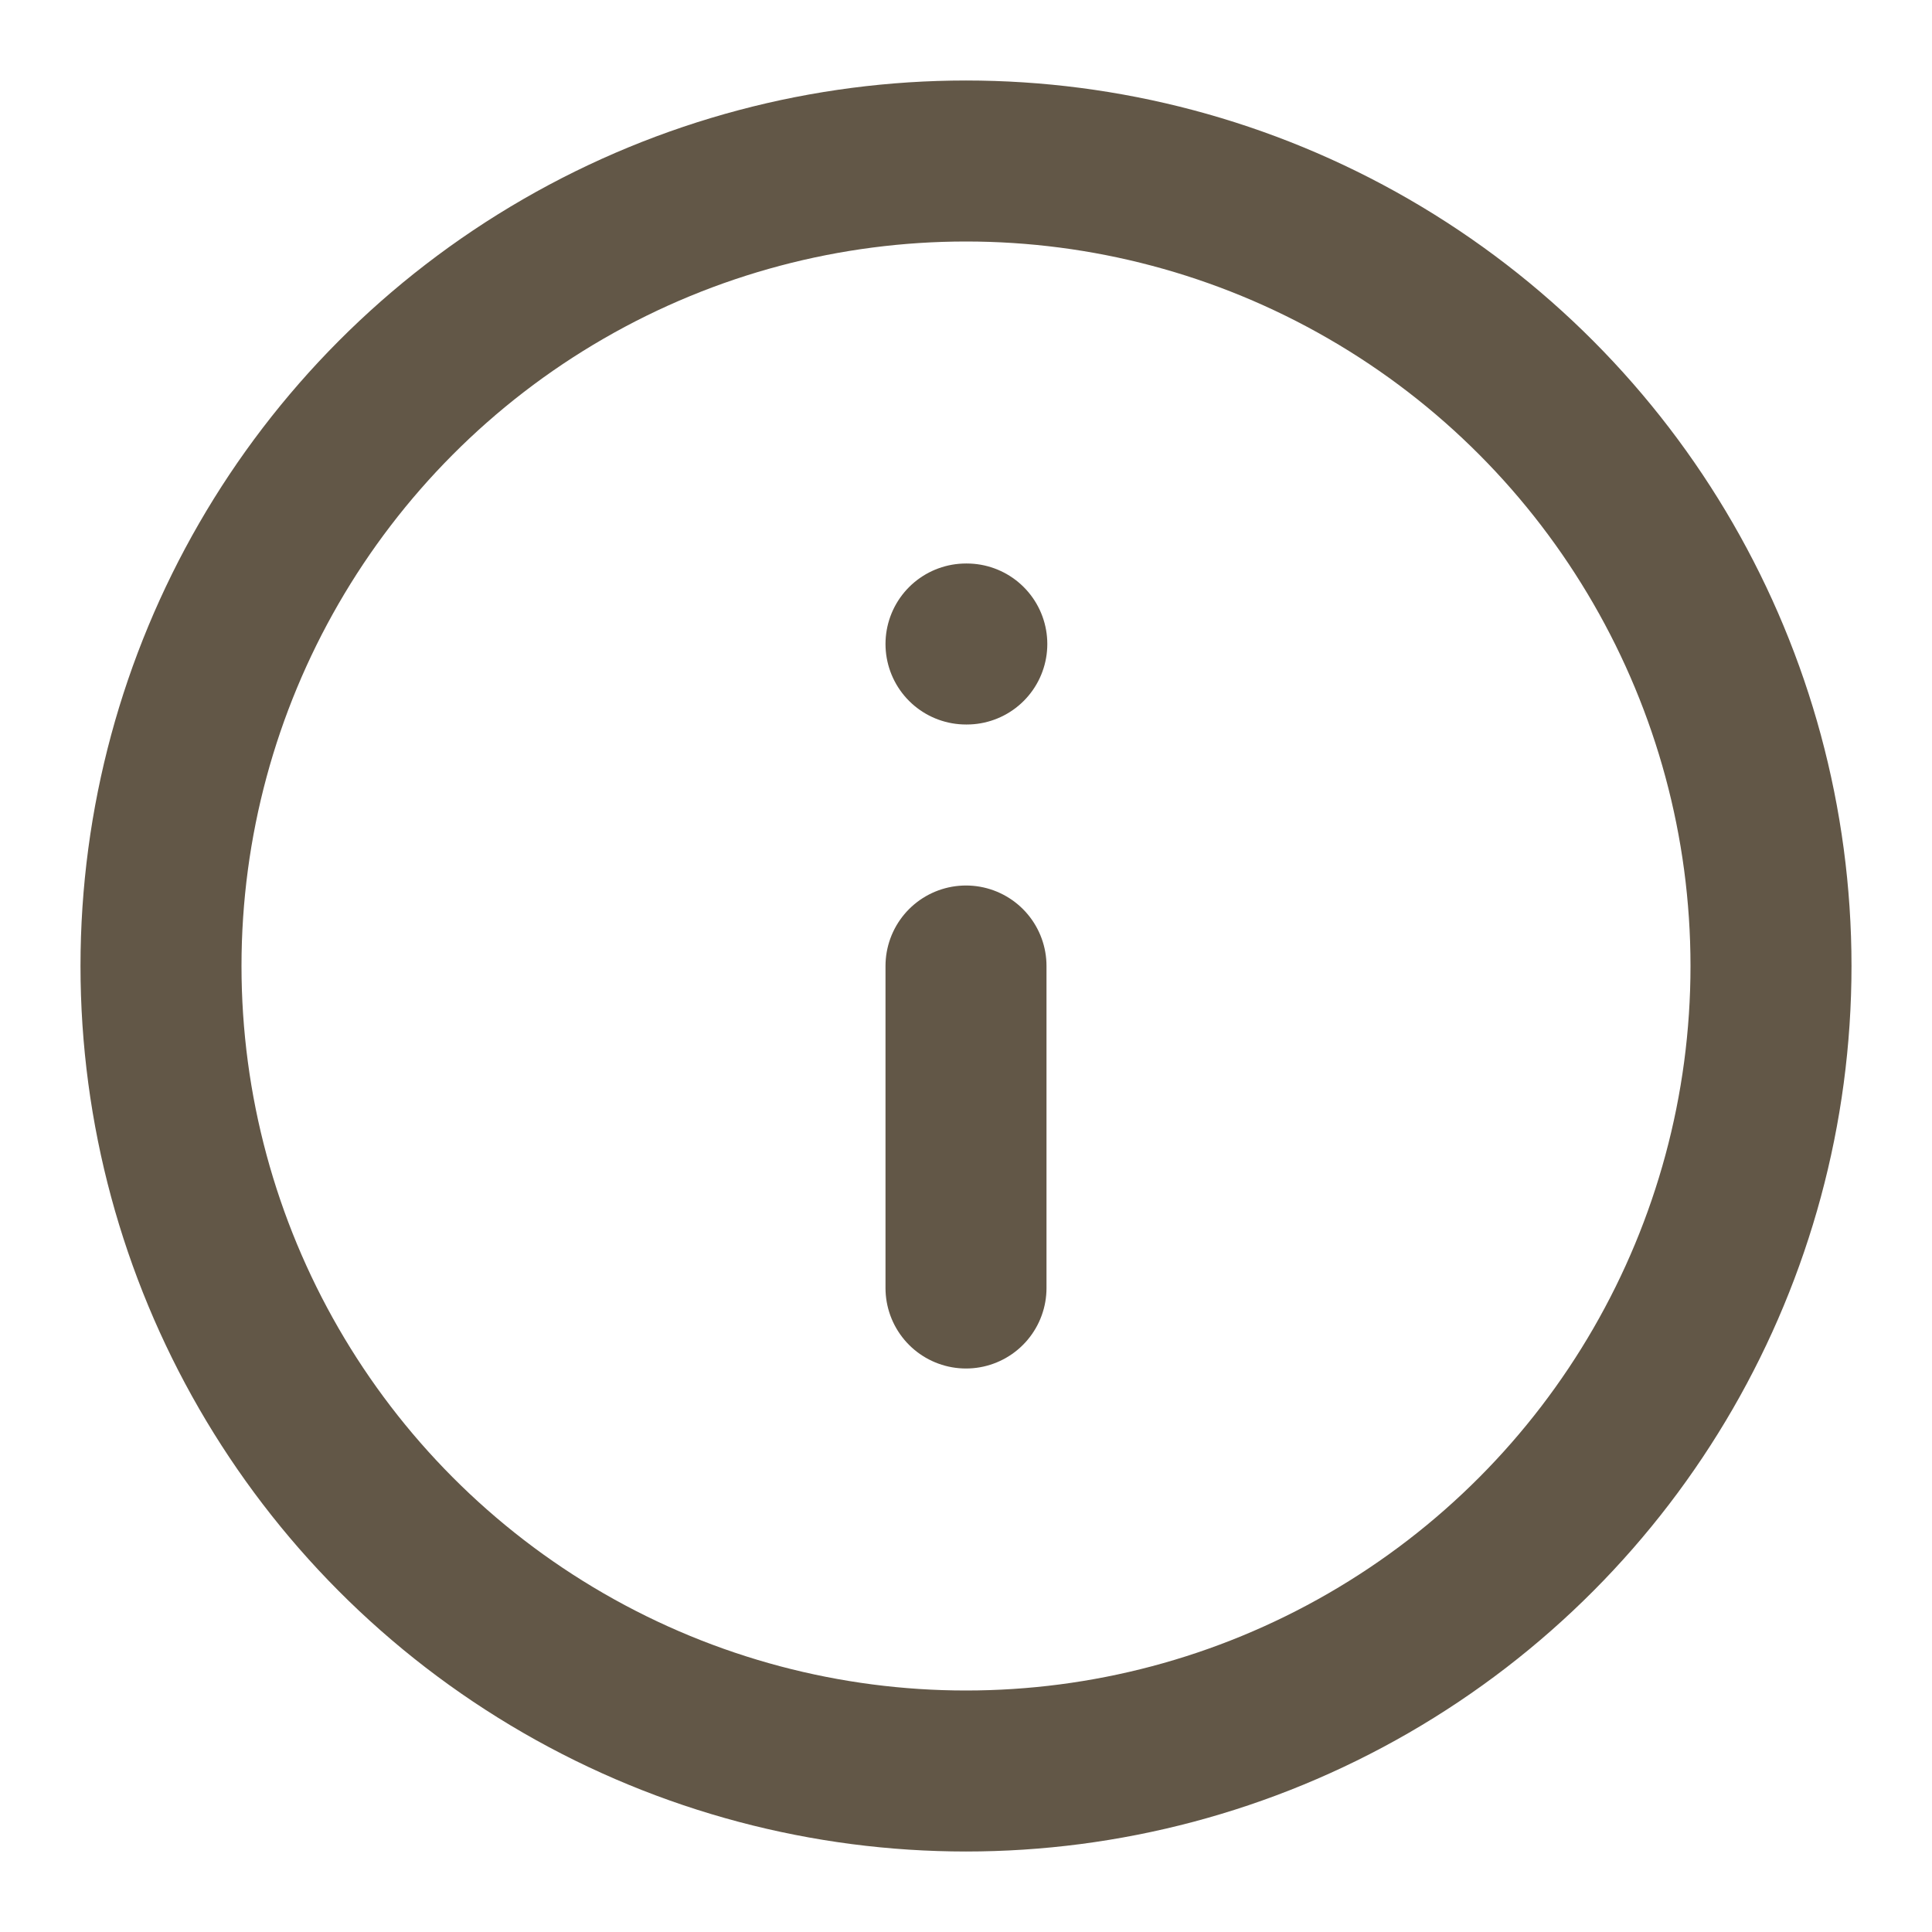
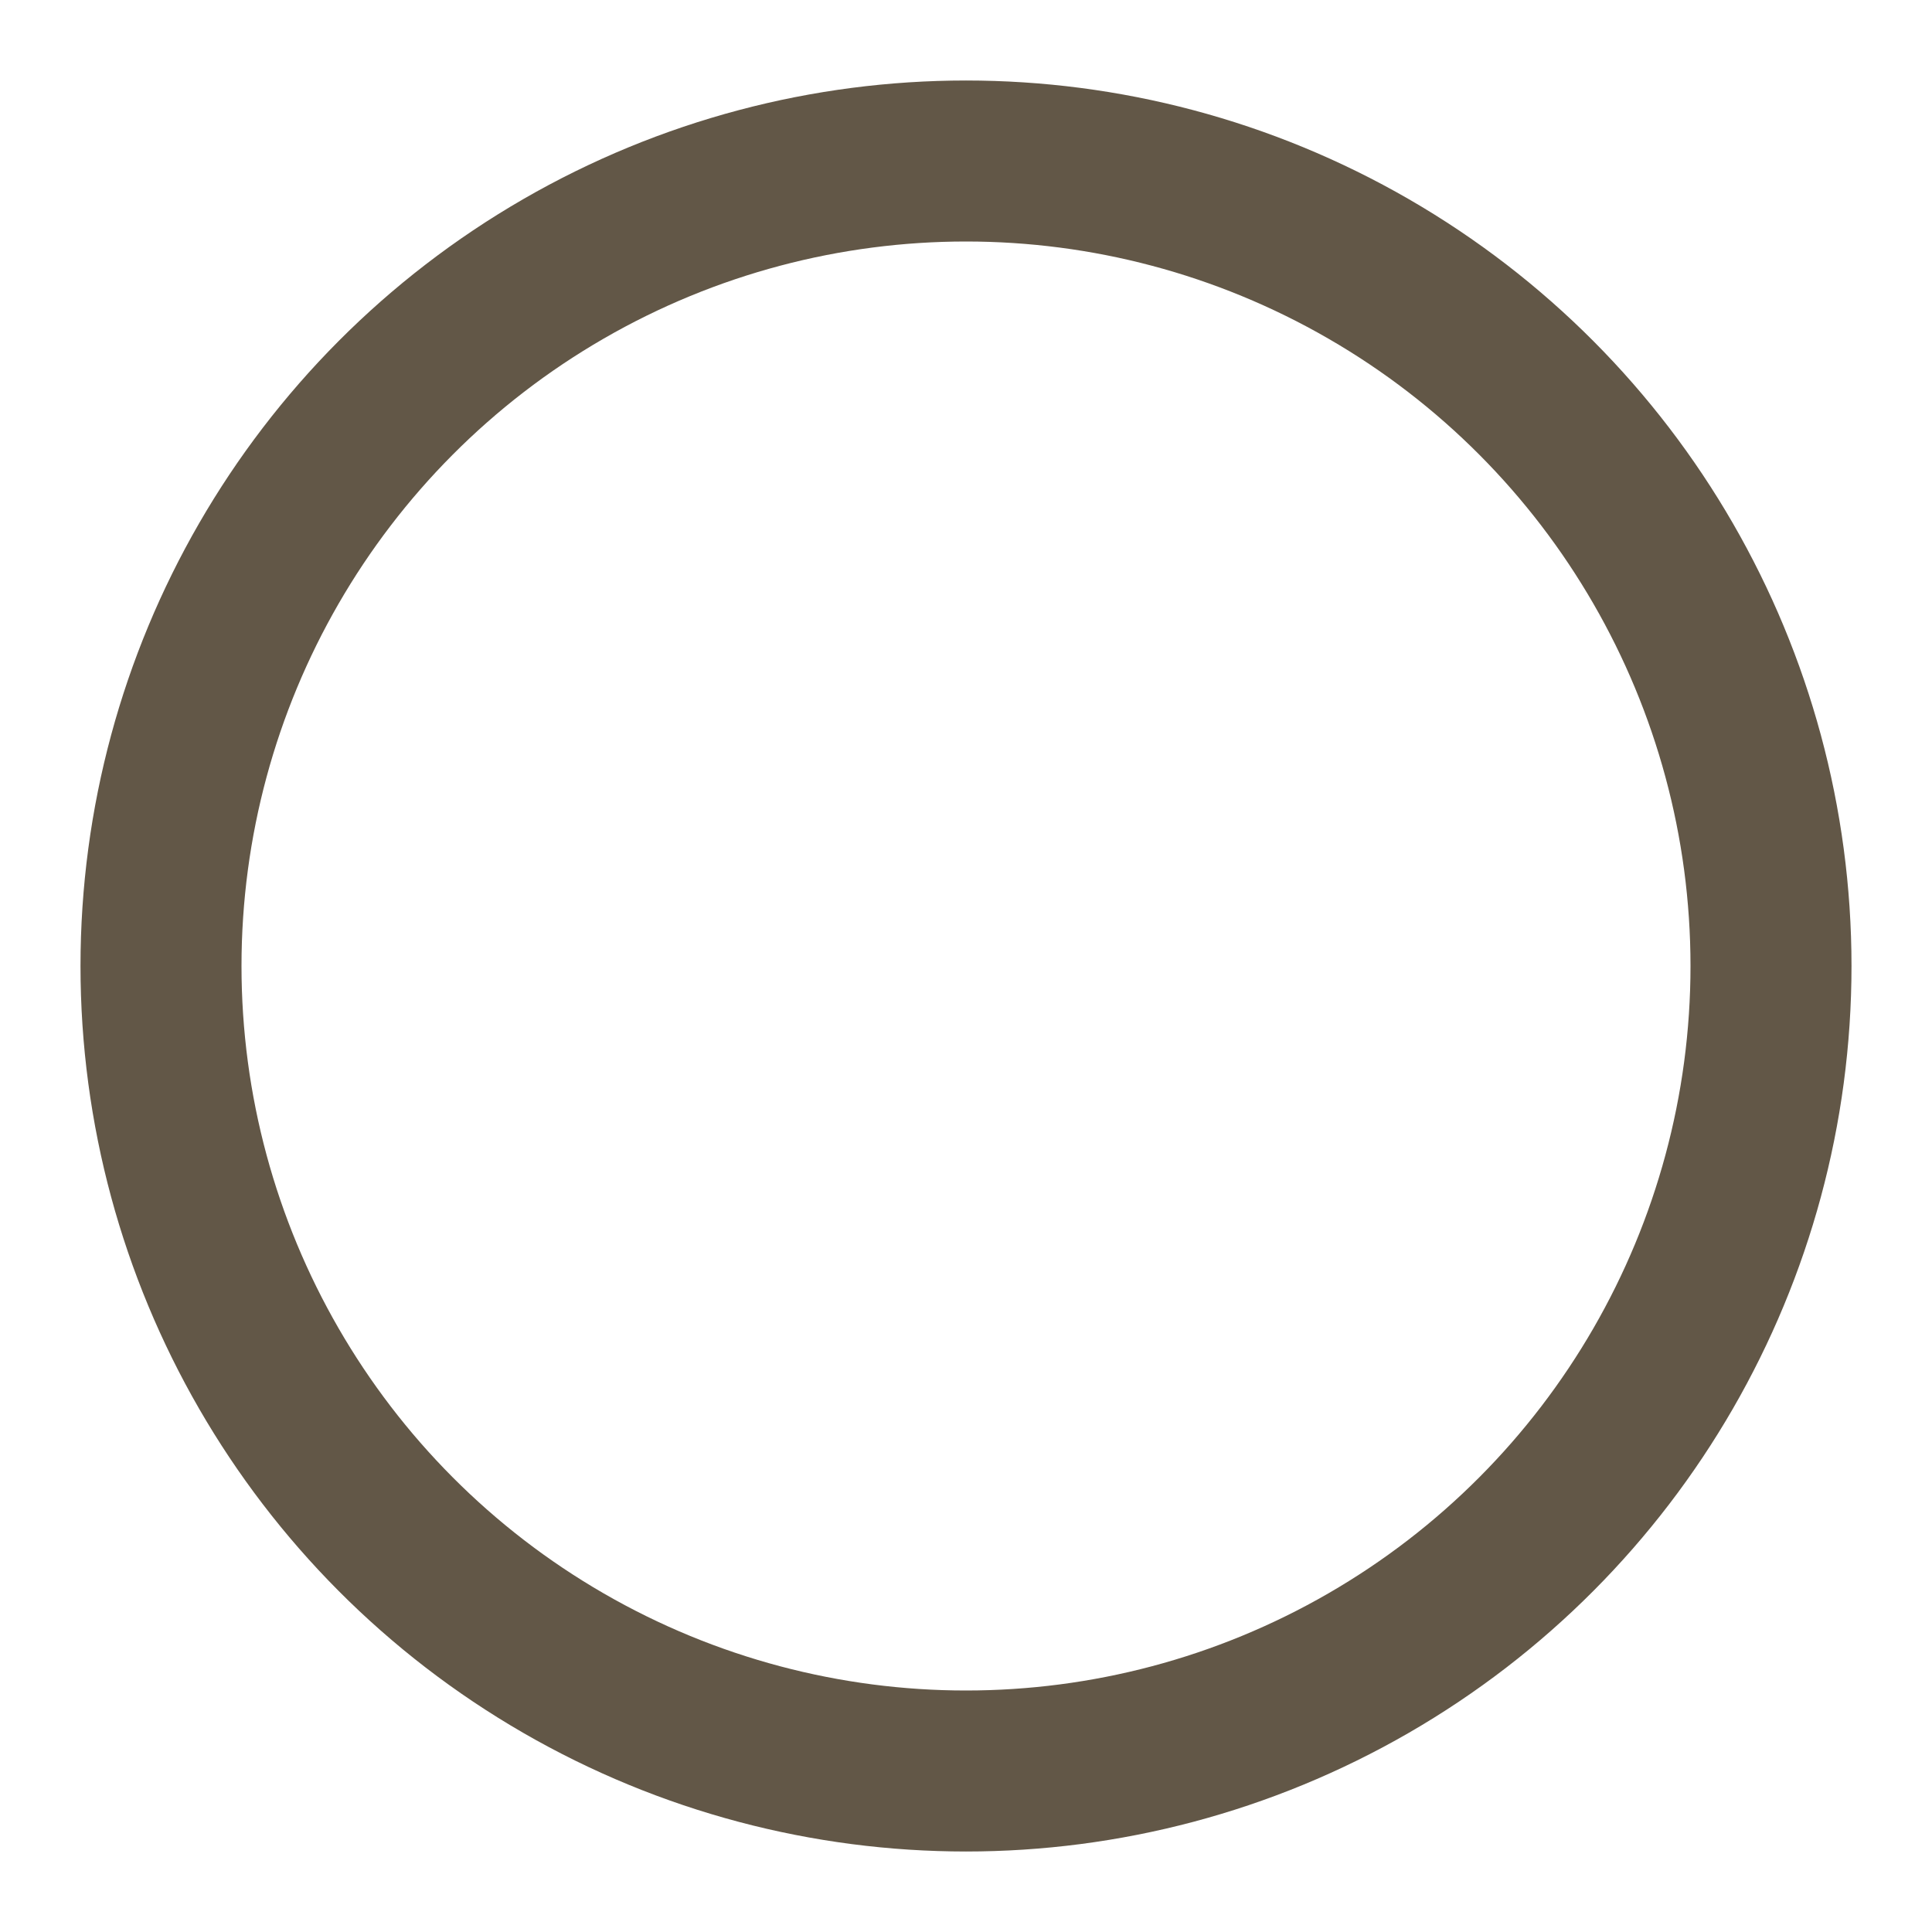
<svg xmlns="http://www.w3.org/2000/svg" width="24" height="24" viewBox="0 0 24 24" fill="none" stroke="#625747" stroke-width="2" stroke-linecap="round" stroke-linejoin="round" class="feather feather-info">
  <circle cx="12" cy="12" r="10" />
-   <line x1="12" y1="16" x2="12" y2="12" />
-   <line x1="12" y1="8" x2="12.01" y2="8" />
</svg>